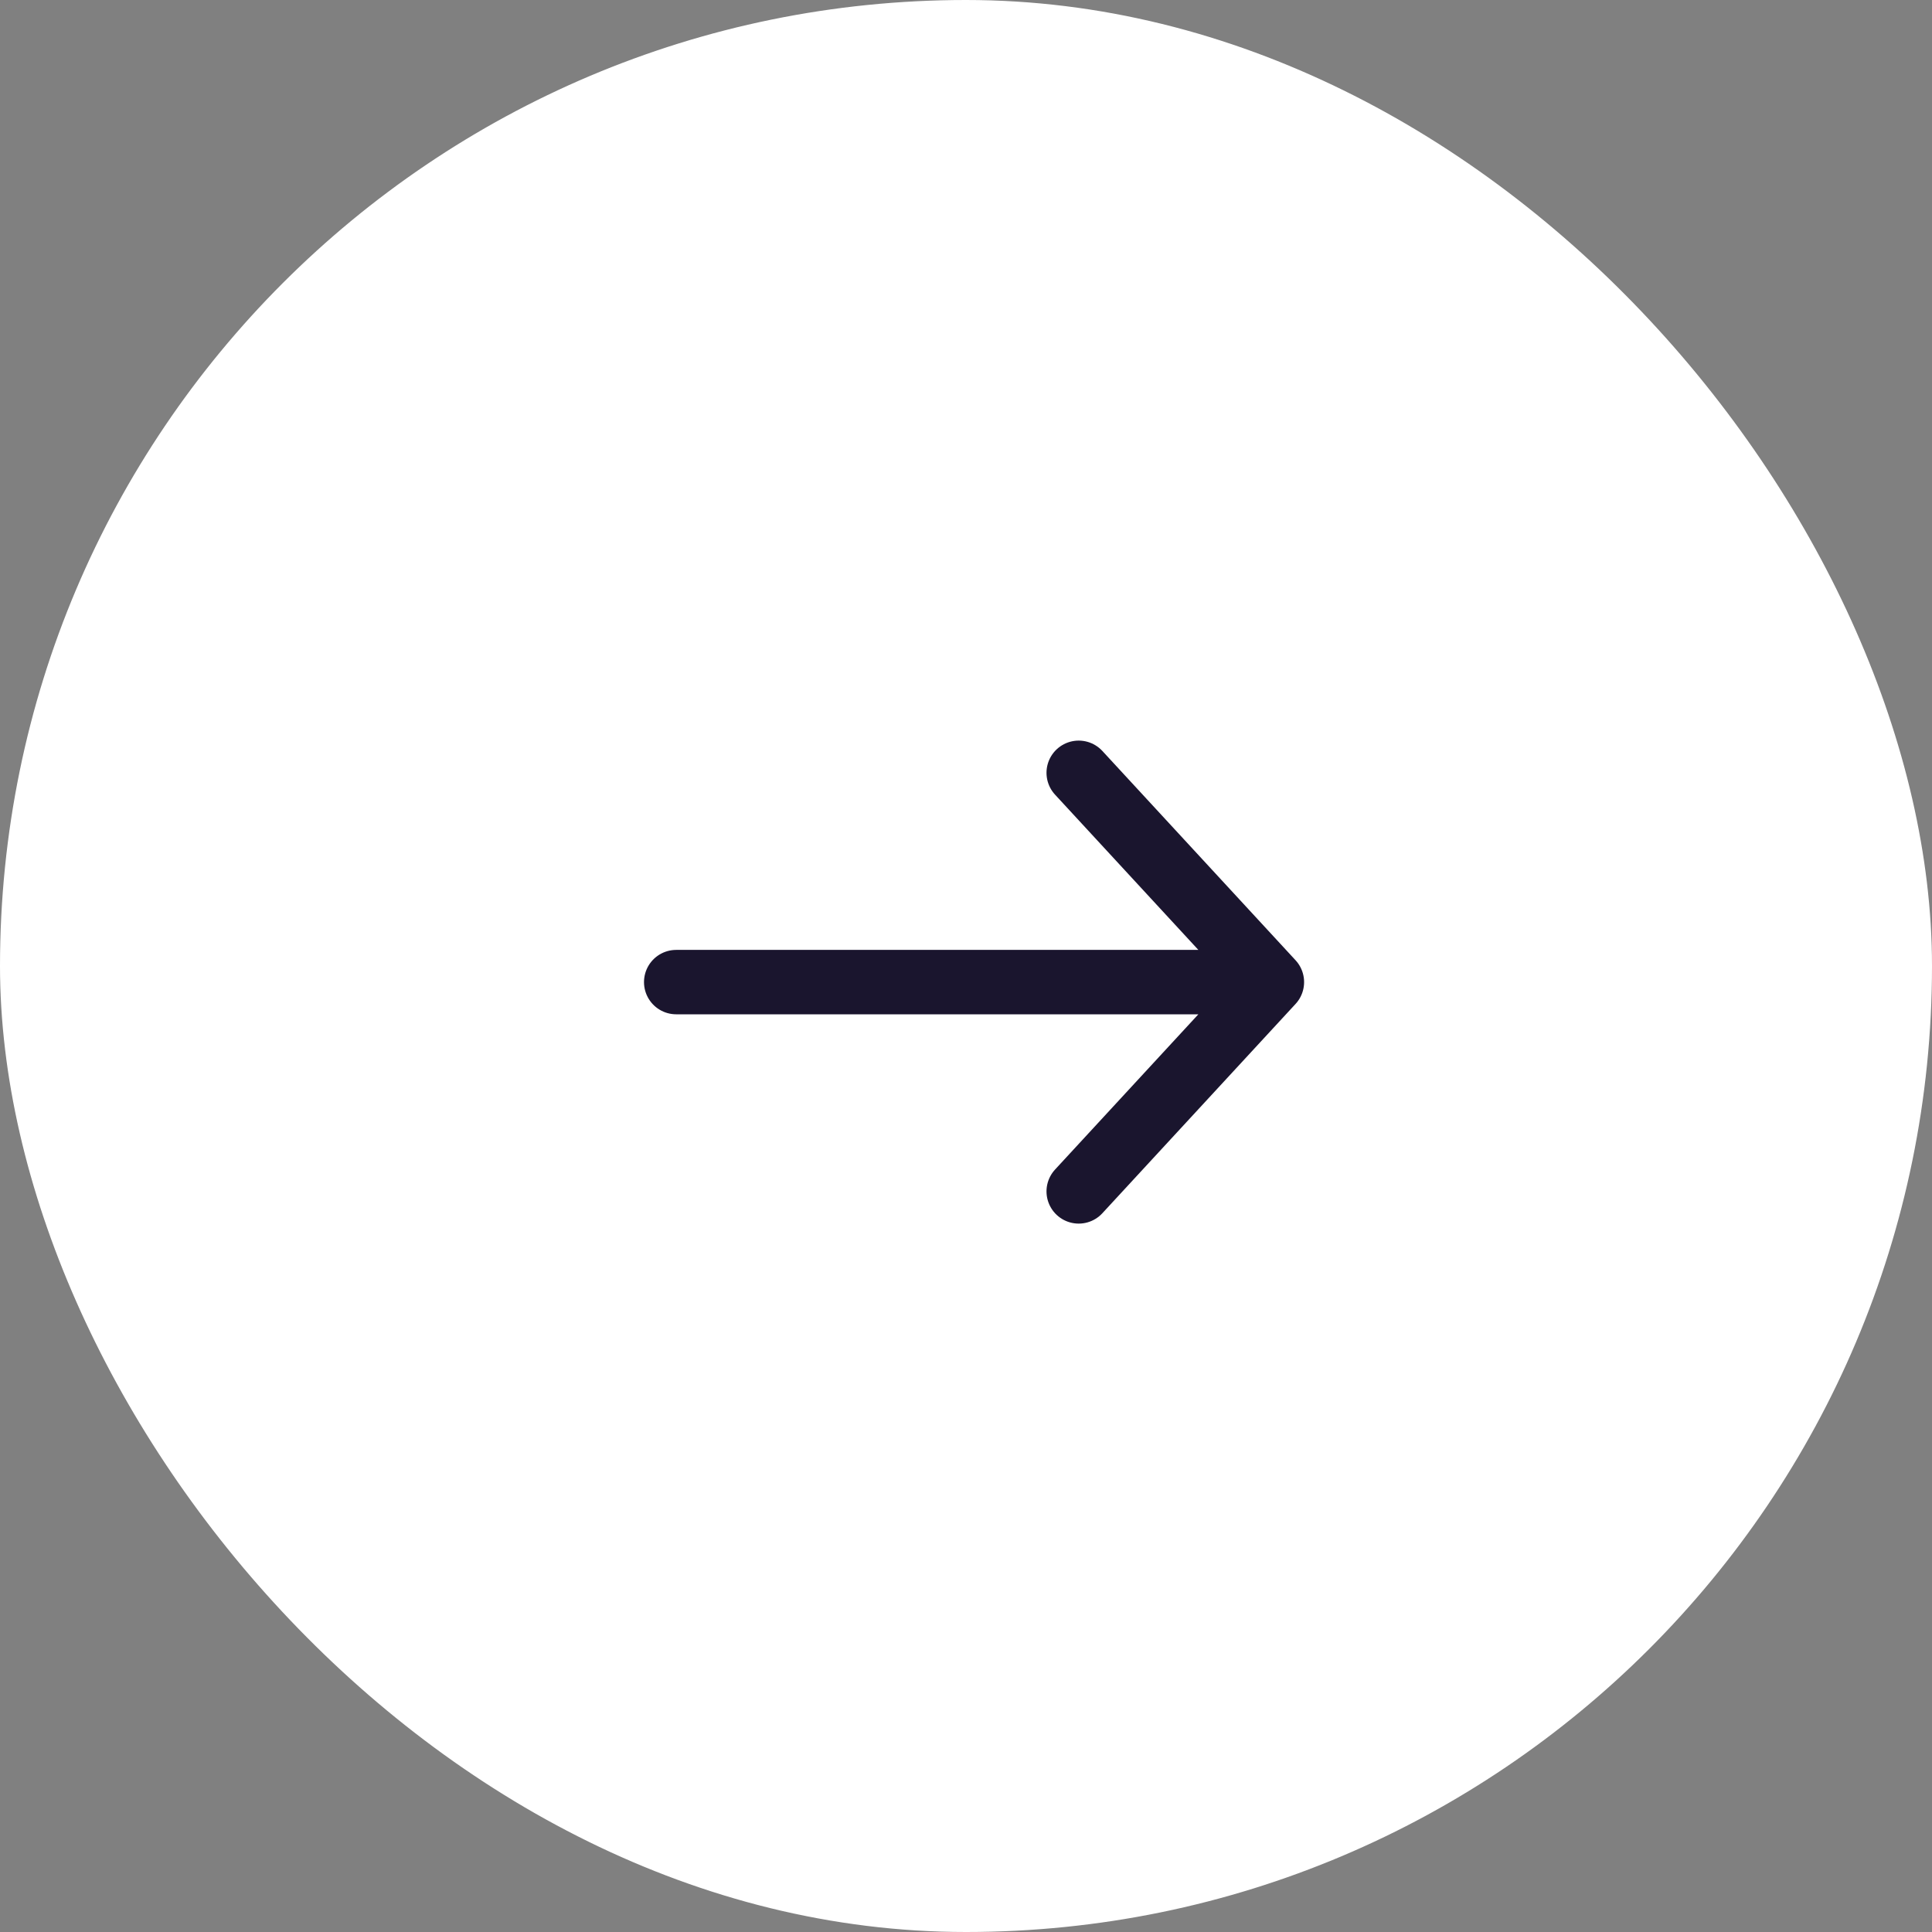
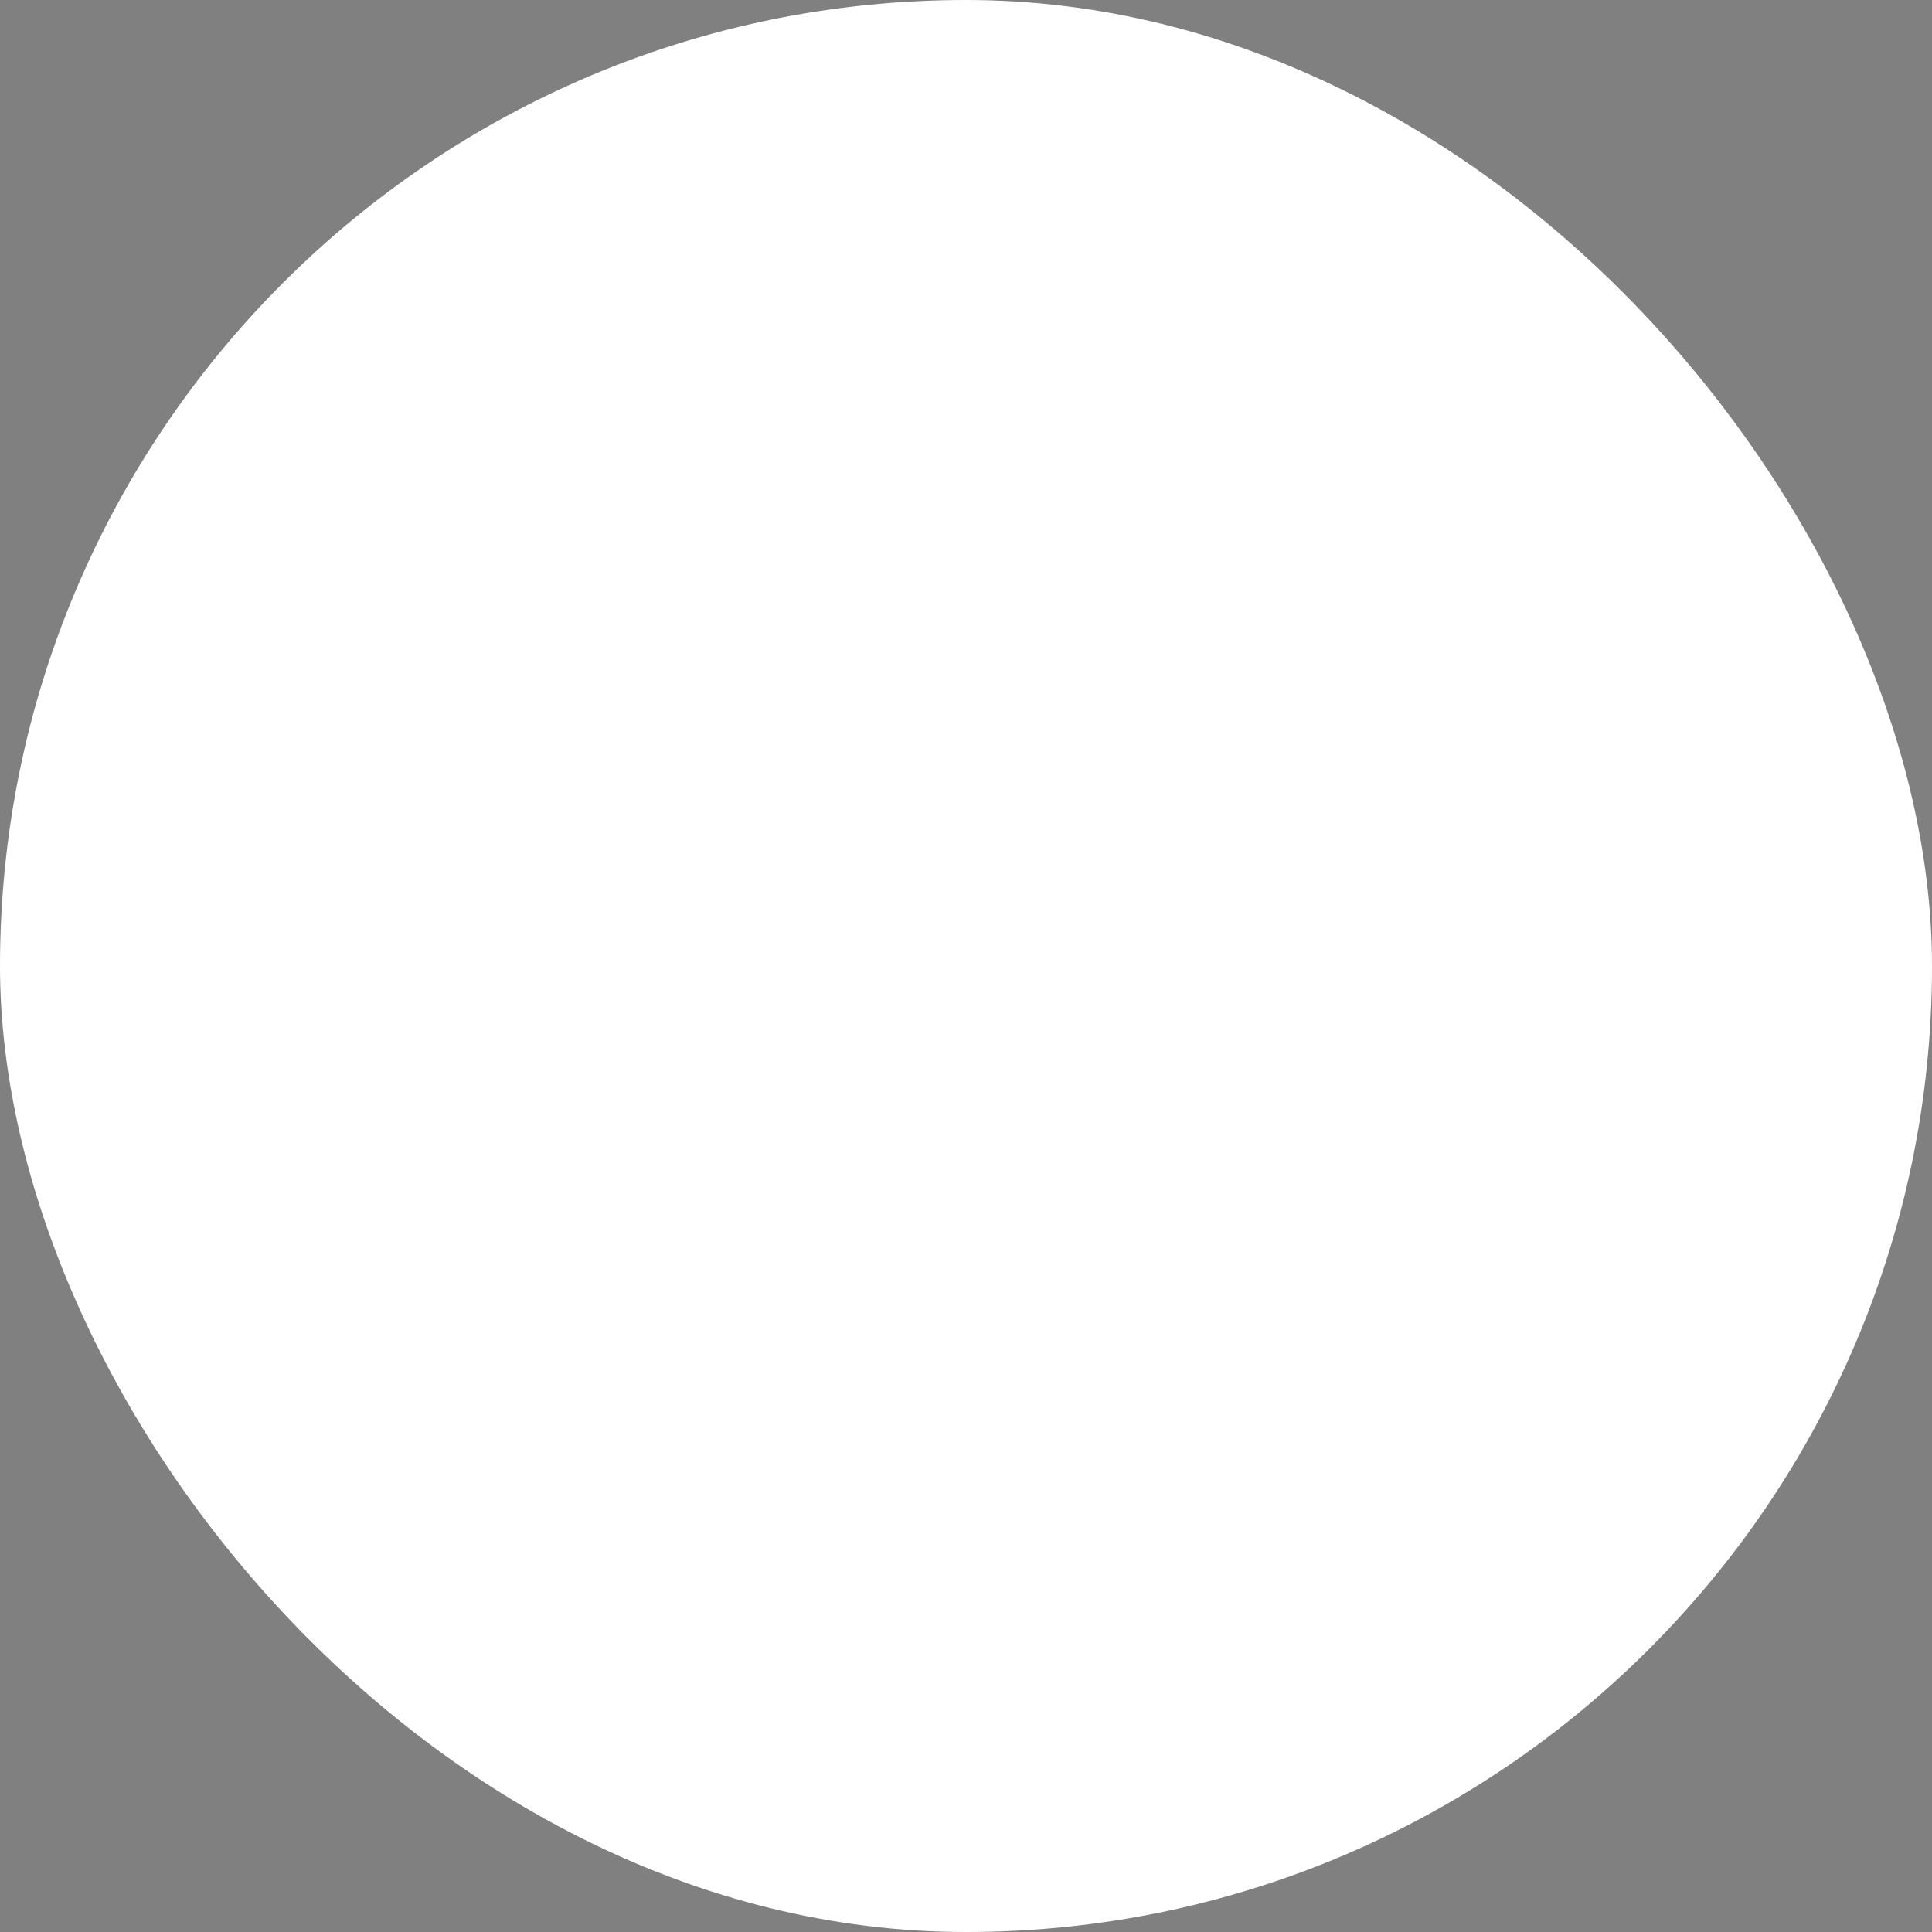
<svg xmlns="http://www.w3.org/2000/svg" width="60" height="60" viewBox="0 0 60 60" fill="none">
  <rect x="0" y="0" width="60" height="60" fill="#808080" stroke="none" />
  <rect x="1" y="1" width="58" height="58" rx="29" fill="white" stroke="white" stroke-width="2" />
-   <path d="M21 30.5L39.5 30.5M39.5 30.5L33.5 24M39.5 30.5L33.5 37" stroke="#1A152E" stroke-width="2" stroke-linecap="round" />
</svg>